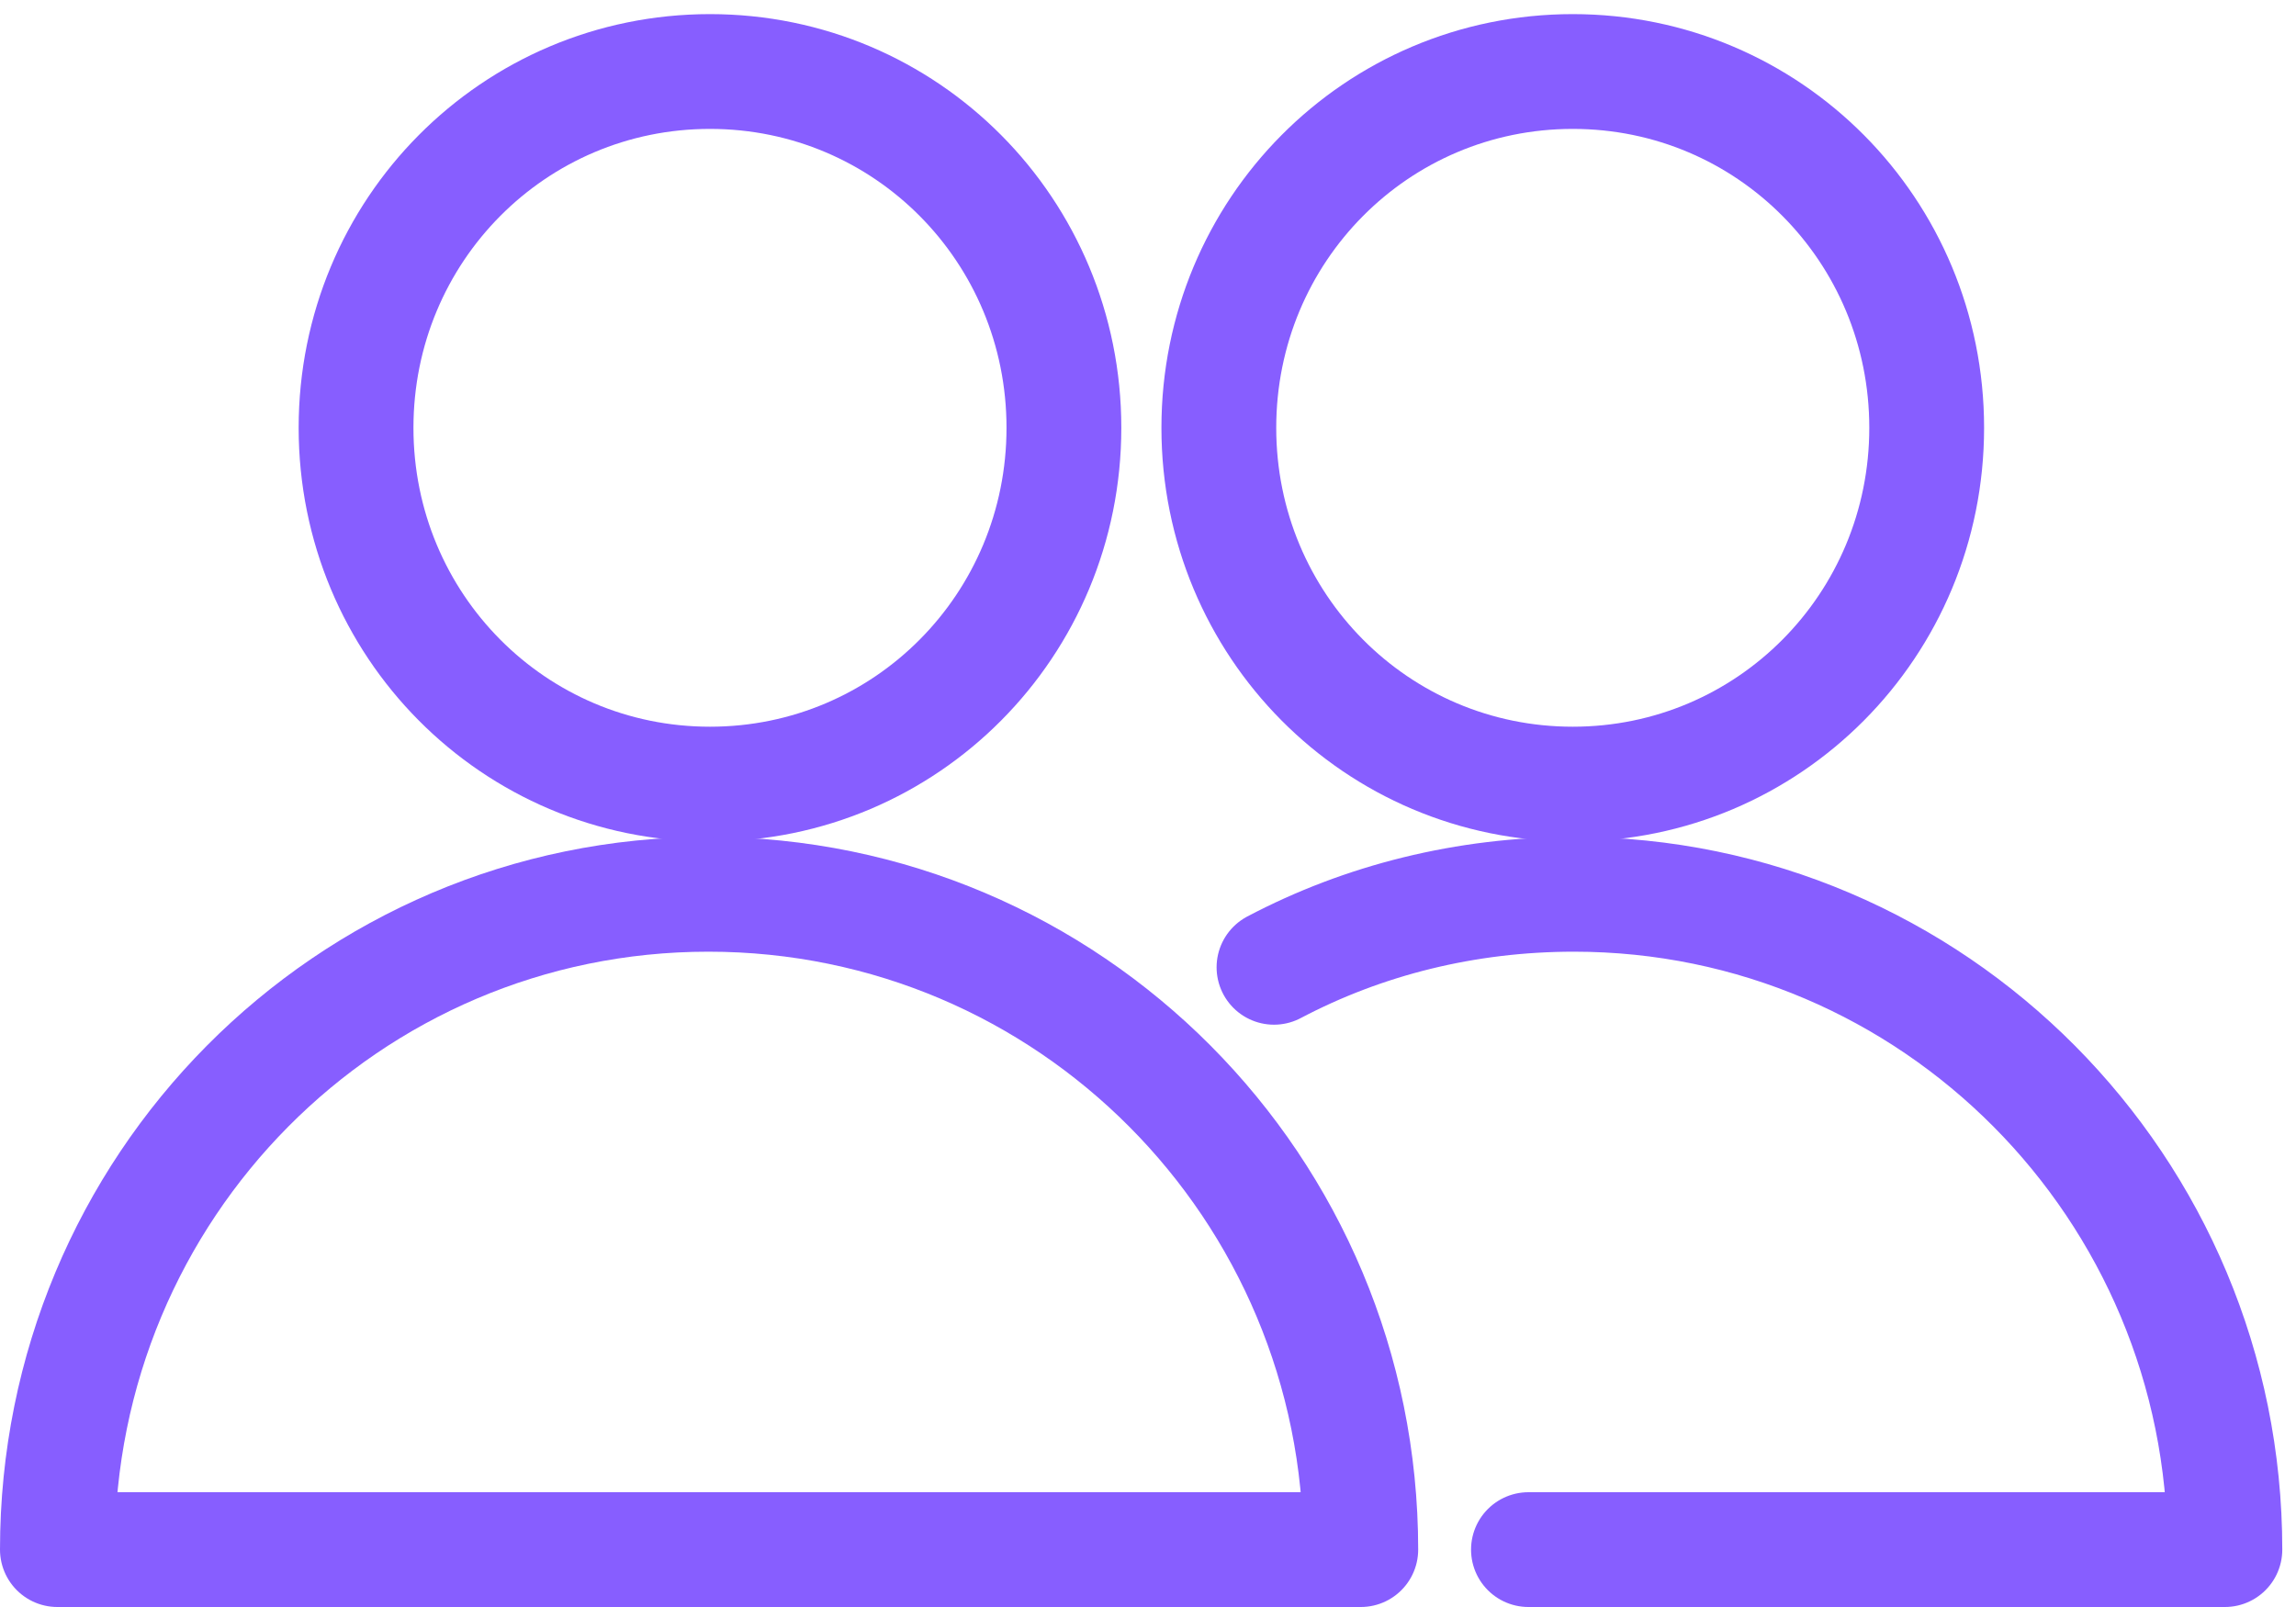
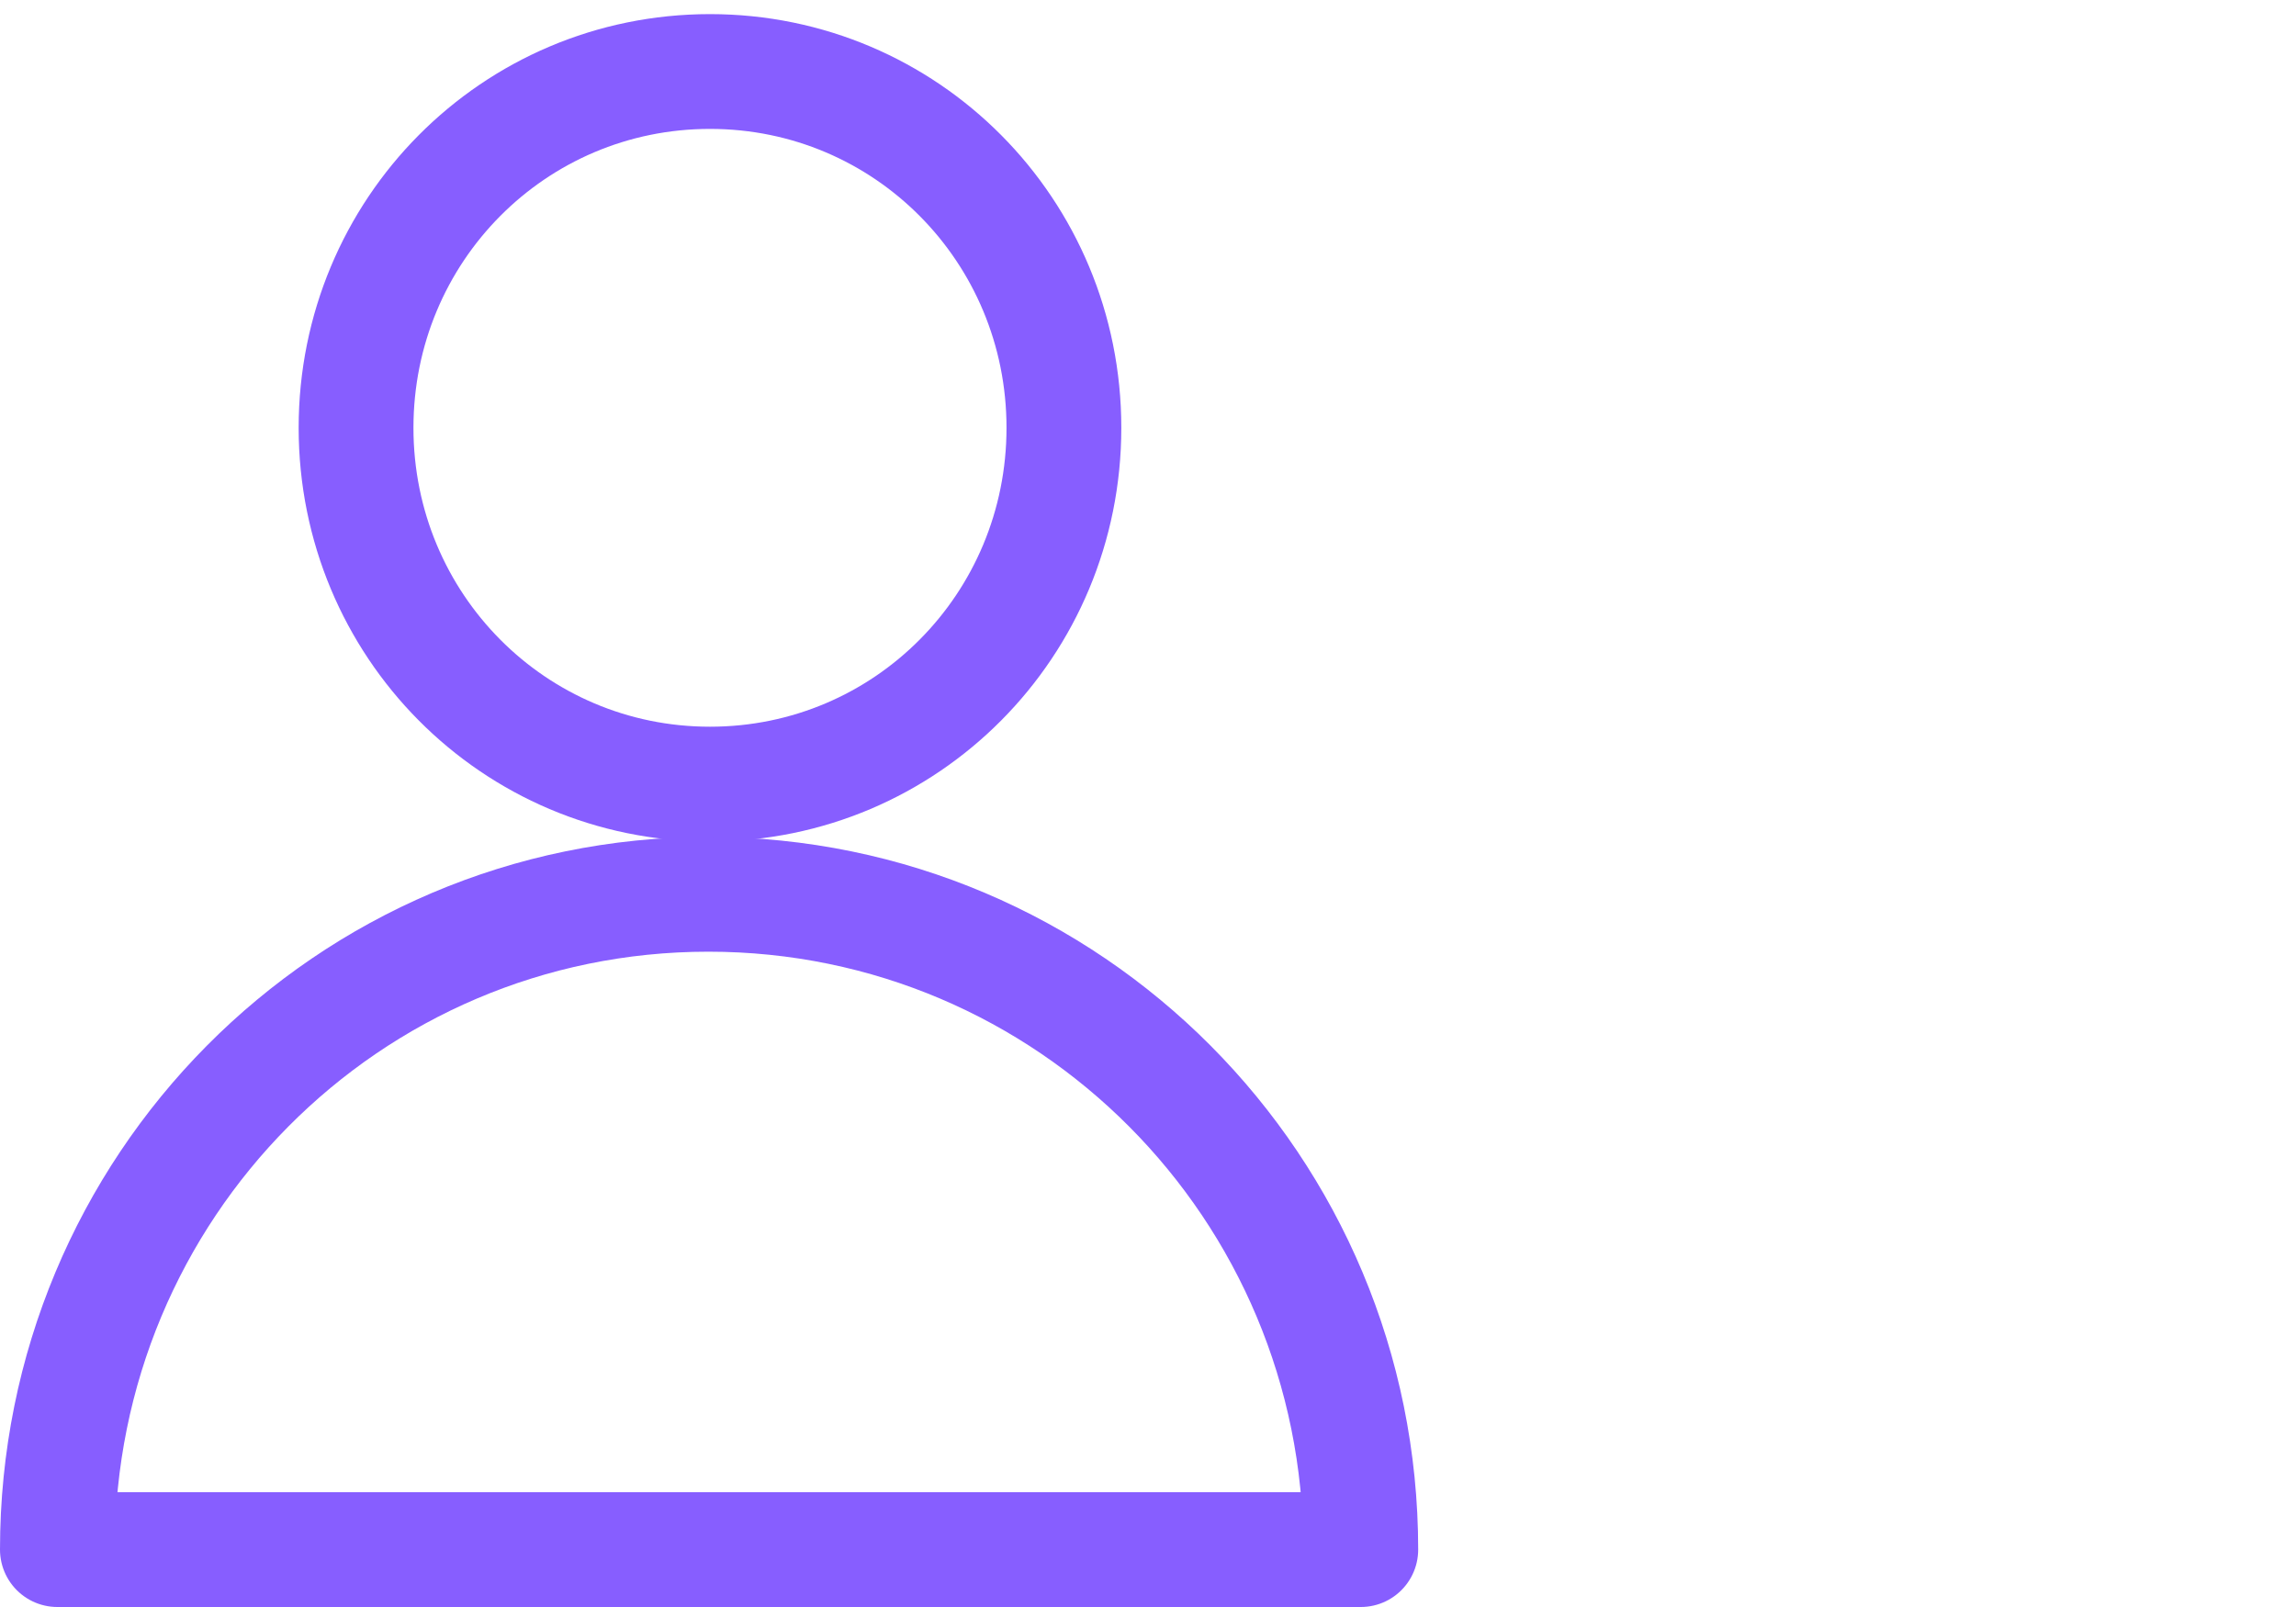
<svg xmlns="http://www.w3.org/2000/svg" width="40" height="28" viewBox="0 0 40 28" fill="none">
  <path d="M18.535 7.454C18.535 4.013 15.786 1.246 12.369 1.246C8.952 1.246 6.203 4.013 6.203 7.454C6.203 10.894 8.952 13.662 12.369 13.662C15.786 13.662 18.535 10.894 18.535 7.454Z" stroke="#875EFF" stroke-width="2" stroke-linecap="round" stroke-linejoin="round" />
  <path d="M23.707 27C23.707 20.693 18.631 15.582 12.341 15.582C6.051 15.582 1 20.693 1 27H23.707Z" stroke="#875EFF" stroke-width="2" stroke-linecap="round" stroke-linejoin="round" />
-   <path d="M33.566 7.454C33.566 4.013 30.817 1.246 27.4 1.246C23.983 1.246 21.234 4.013 21.234 7.454C21.234 10.894 23.983 13.662 27.4 13.662C30.817 13.662 33.566 10.894 33.566 7.454Z" stroke="#875EFF" stroke-width="2" stroke-linecap="round" stroke-linejoin="round" />
-   <path d="M26.628 27H38.761C38.761 20.693 33.685 15.582 27.42 15.582C25.538 15.582 23.755 16.031 22.195 16.854" stroke="#875EFF" stroke-width="2" stroke-linecap="round" stroke-linejoin="round" />
</svg>